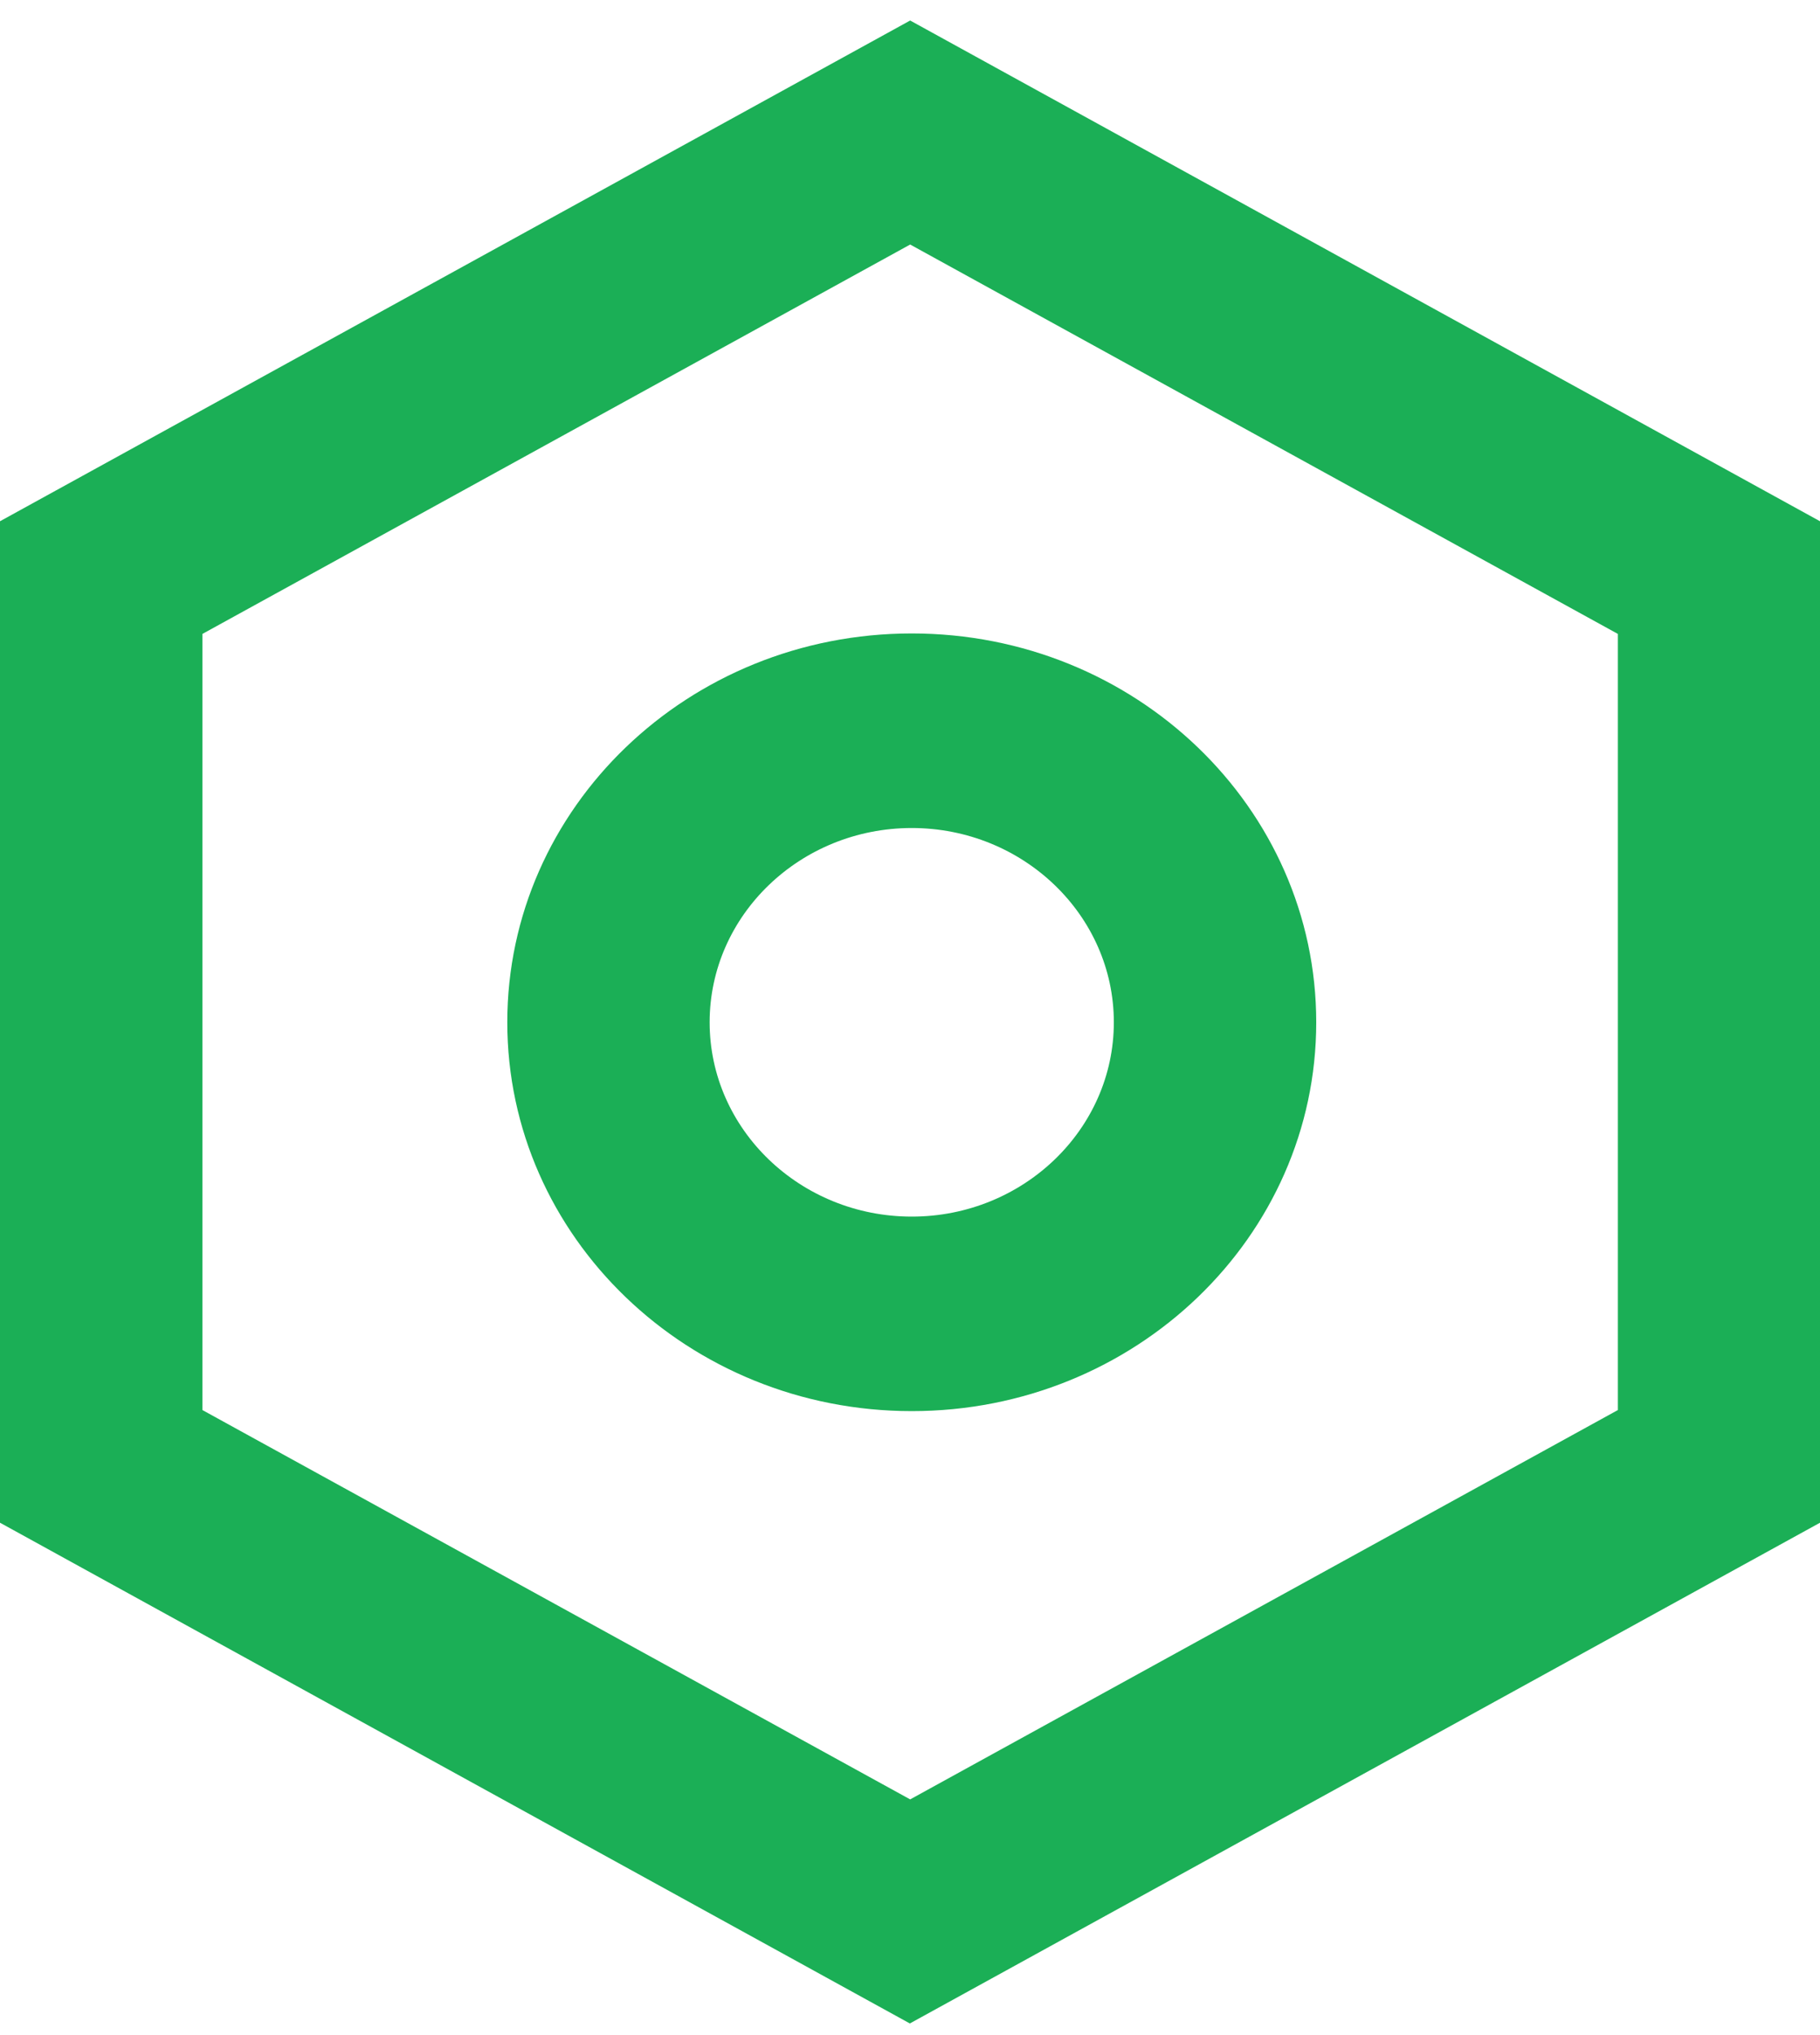
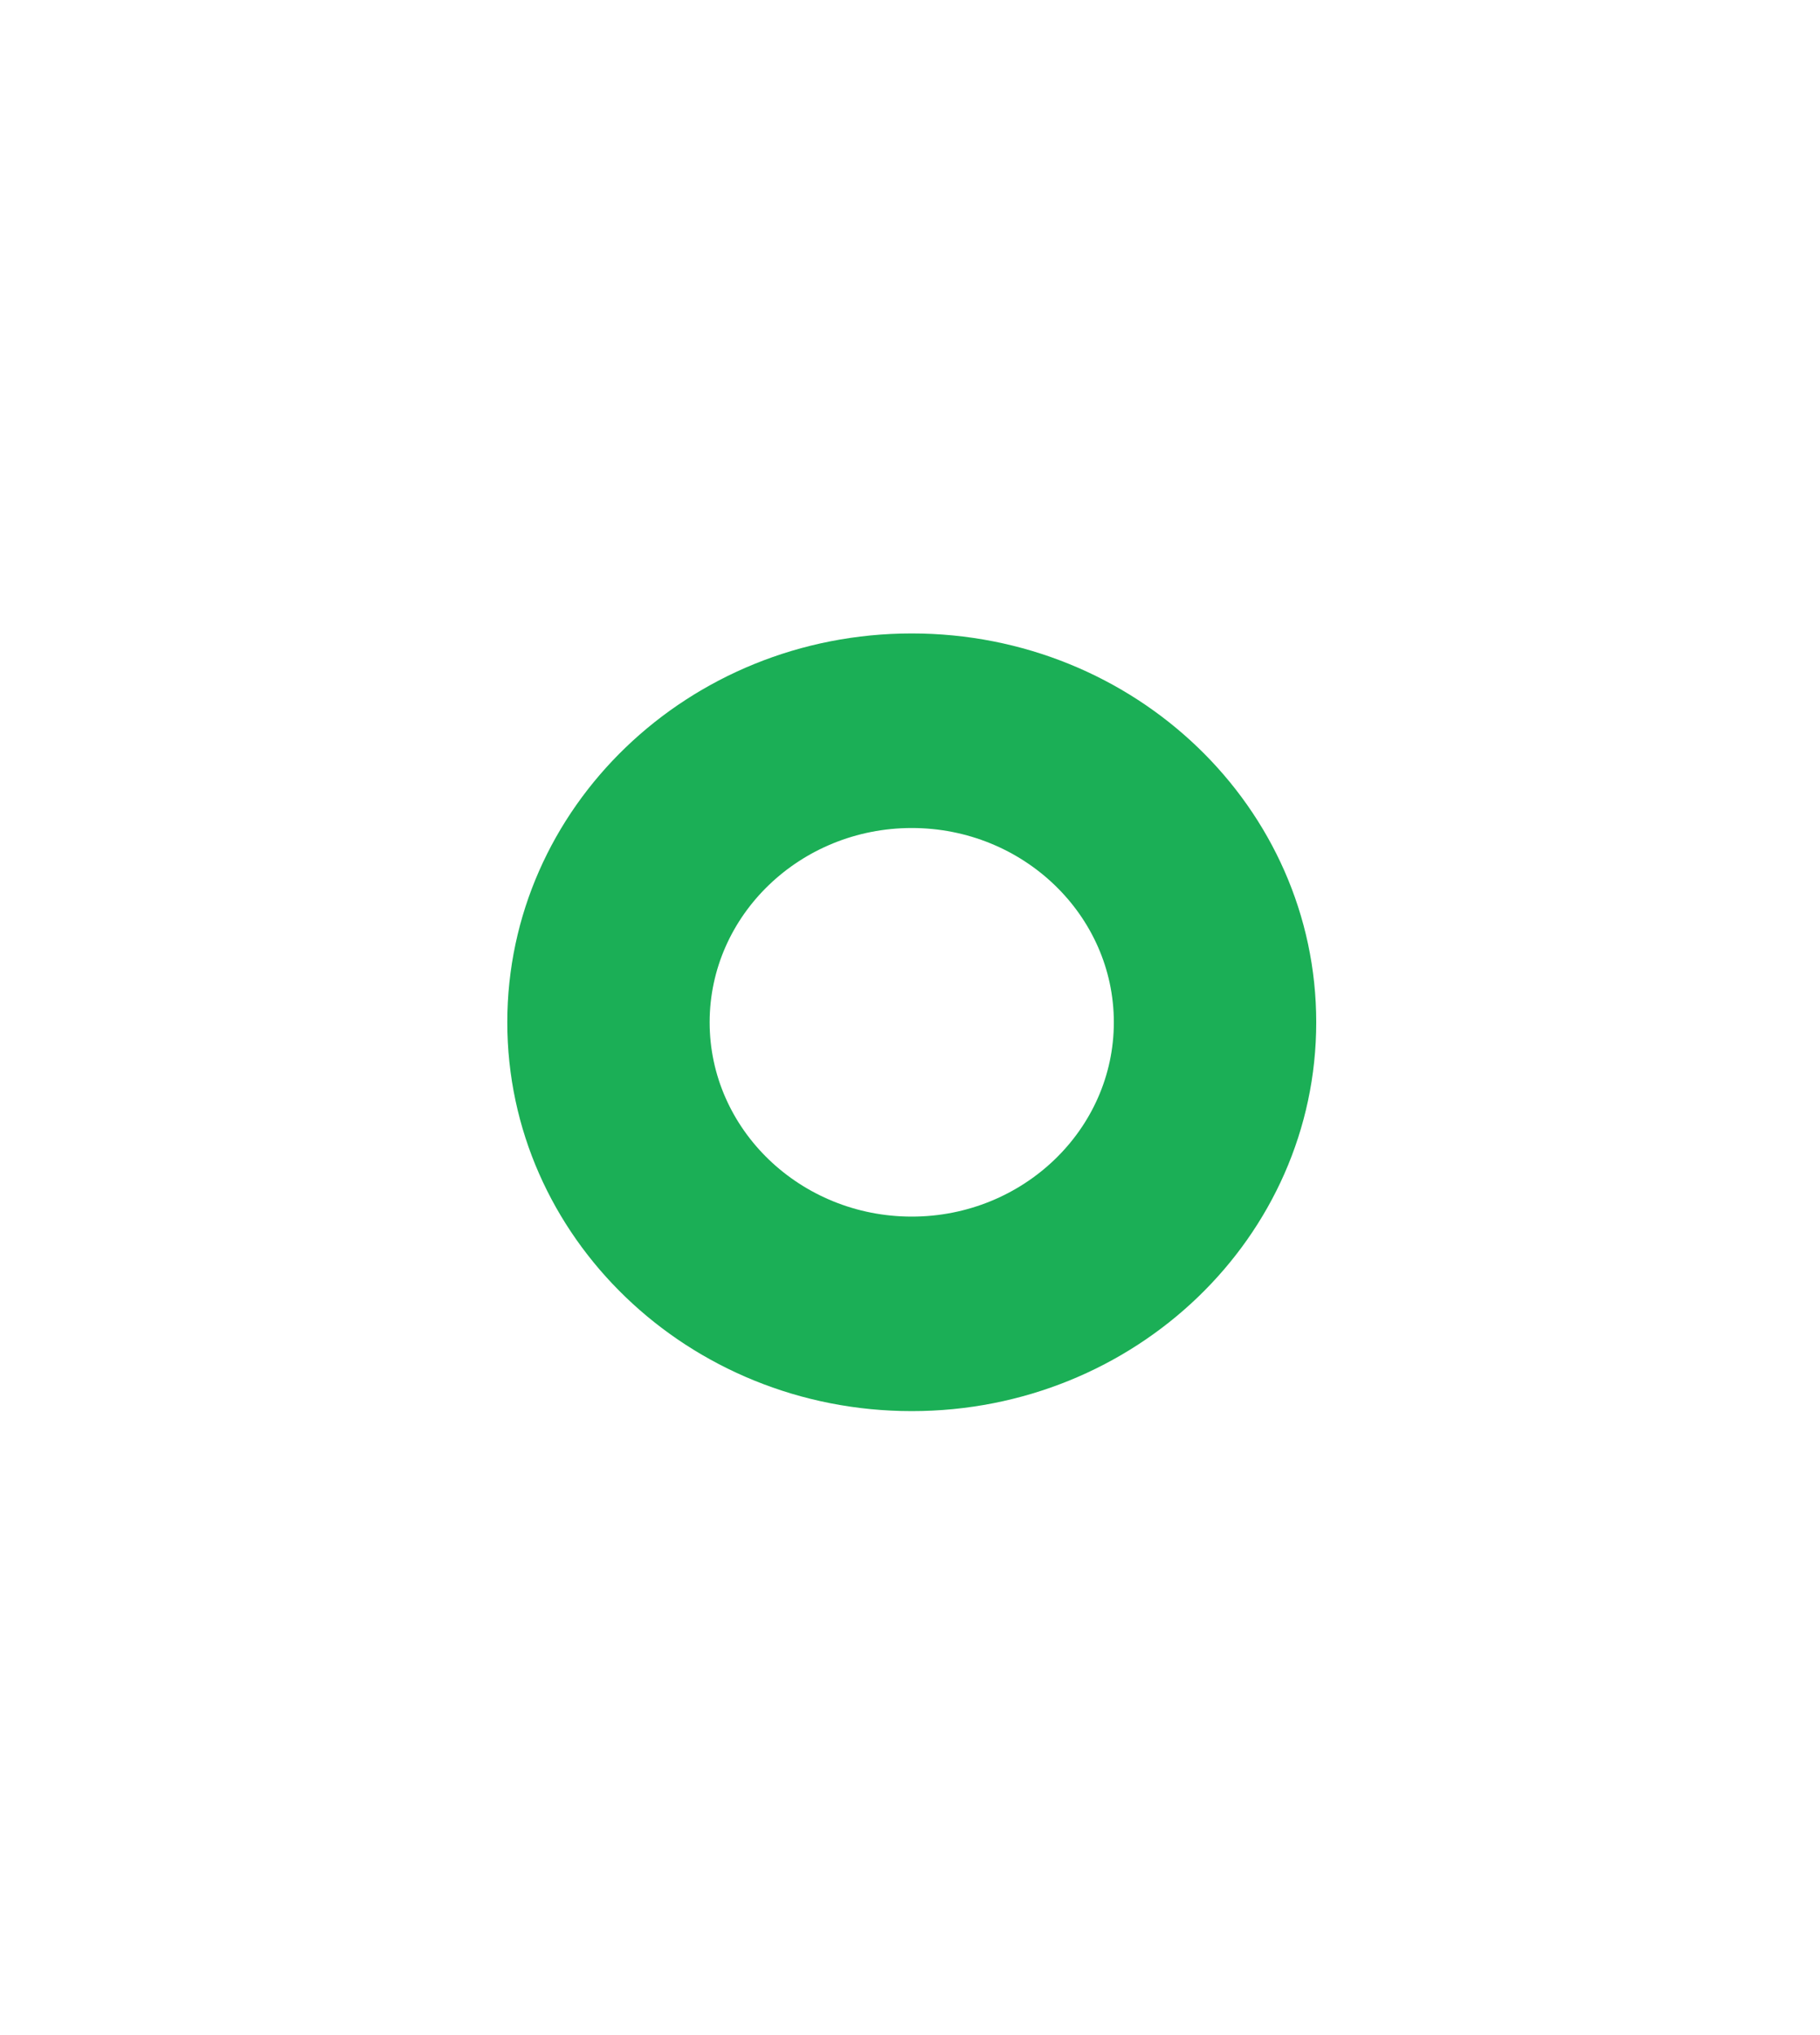
<svg xmlns="http://www.w3.org/2000/svg" width="34" height="38" viewBox="0 0 34 38" fill="none">
-   <path d="M17.003 0.383L0 9.733V28.433L16.997 37.783L34 28.433V9.733L17.003 0.383ZM30.224 26.329L17.003 33.599L3.781 26.329V11.837L17.003 4.566L30.224 11.837V26.329Z" fill="#1BAF56" />
  <path d="M9.477 19.089C9.477 23.099 12.86 26.349 17.033 26.349C21.206 26.349 24.589 23.099 24.589 19.089C24.589 15.079 21.206 11.828 17.033 11.828C12.86 11.828 9.477 15.079 9.477 19.089ZM20.808 19.089C20.808 21.089 19.114 22.717 17.033 22.717C14.951 22.717 13.257 21.089 13.257 19.089C13.257 17.089 14.951 15.461 17.033 15.461C19.114 15.461 20.808 17.089 20.808 19.089Z" fill="#1BAF56" />
</svg>